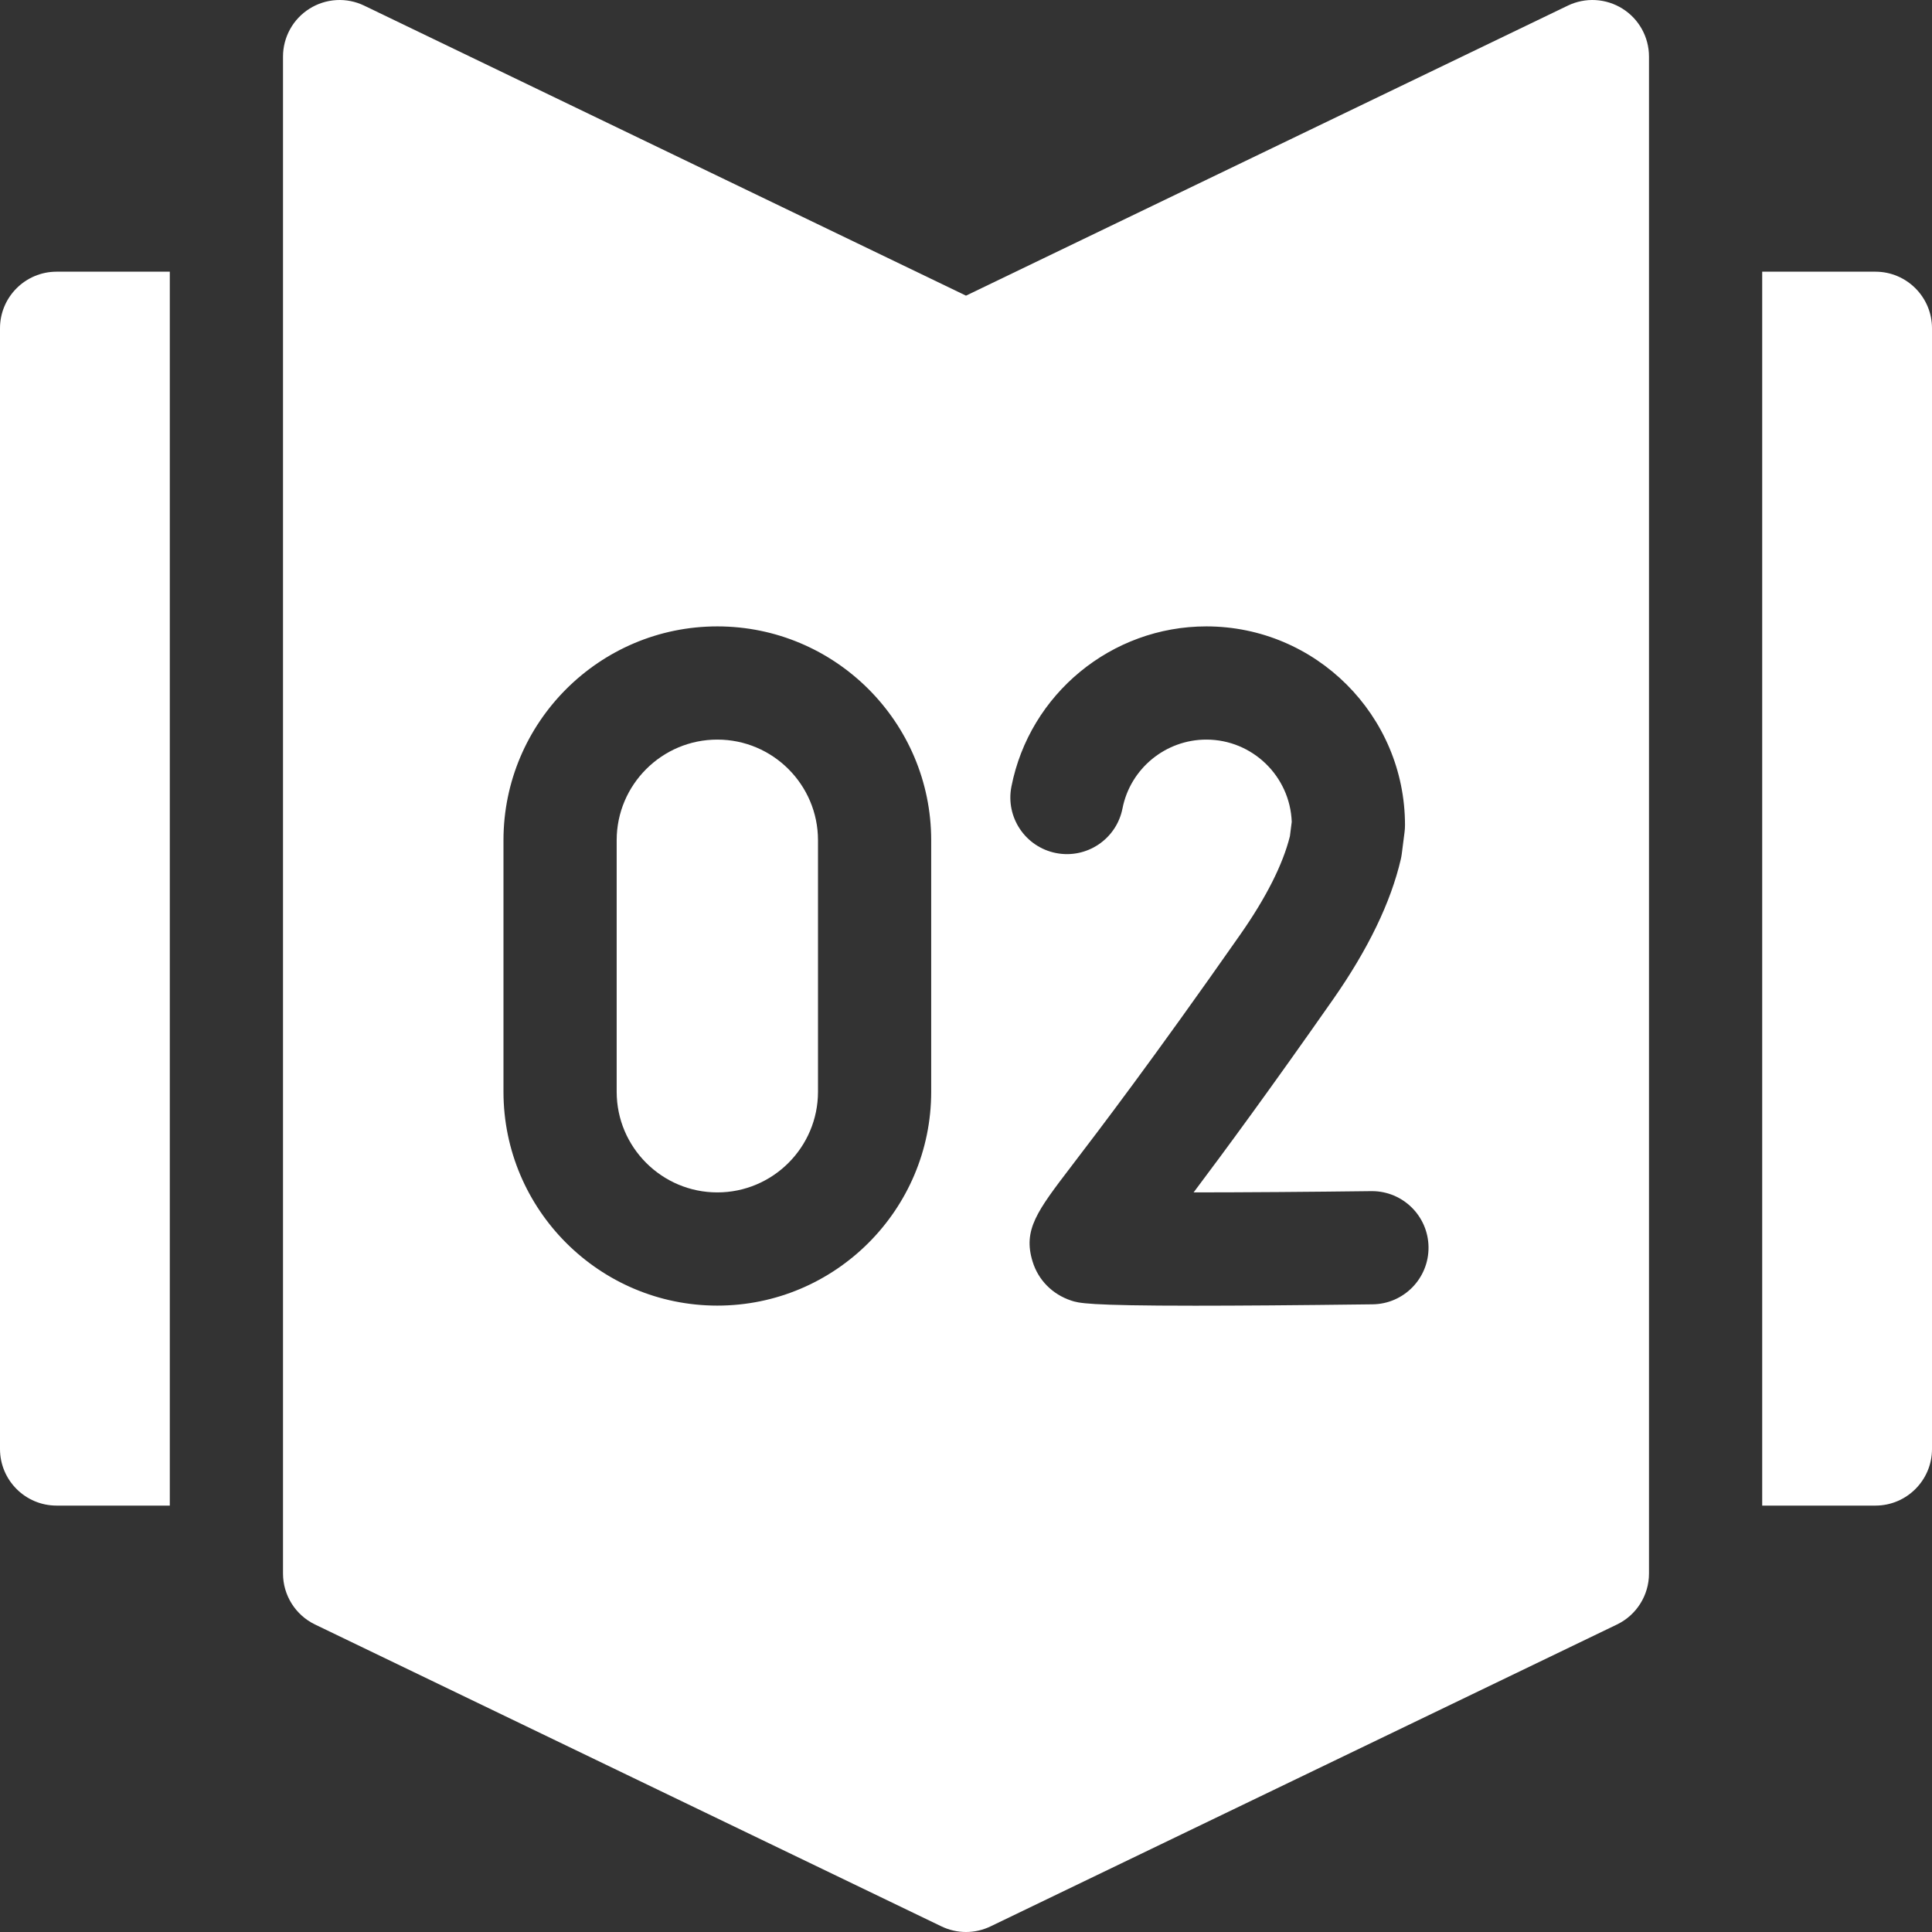
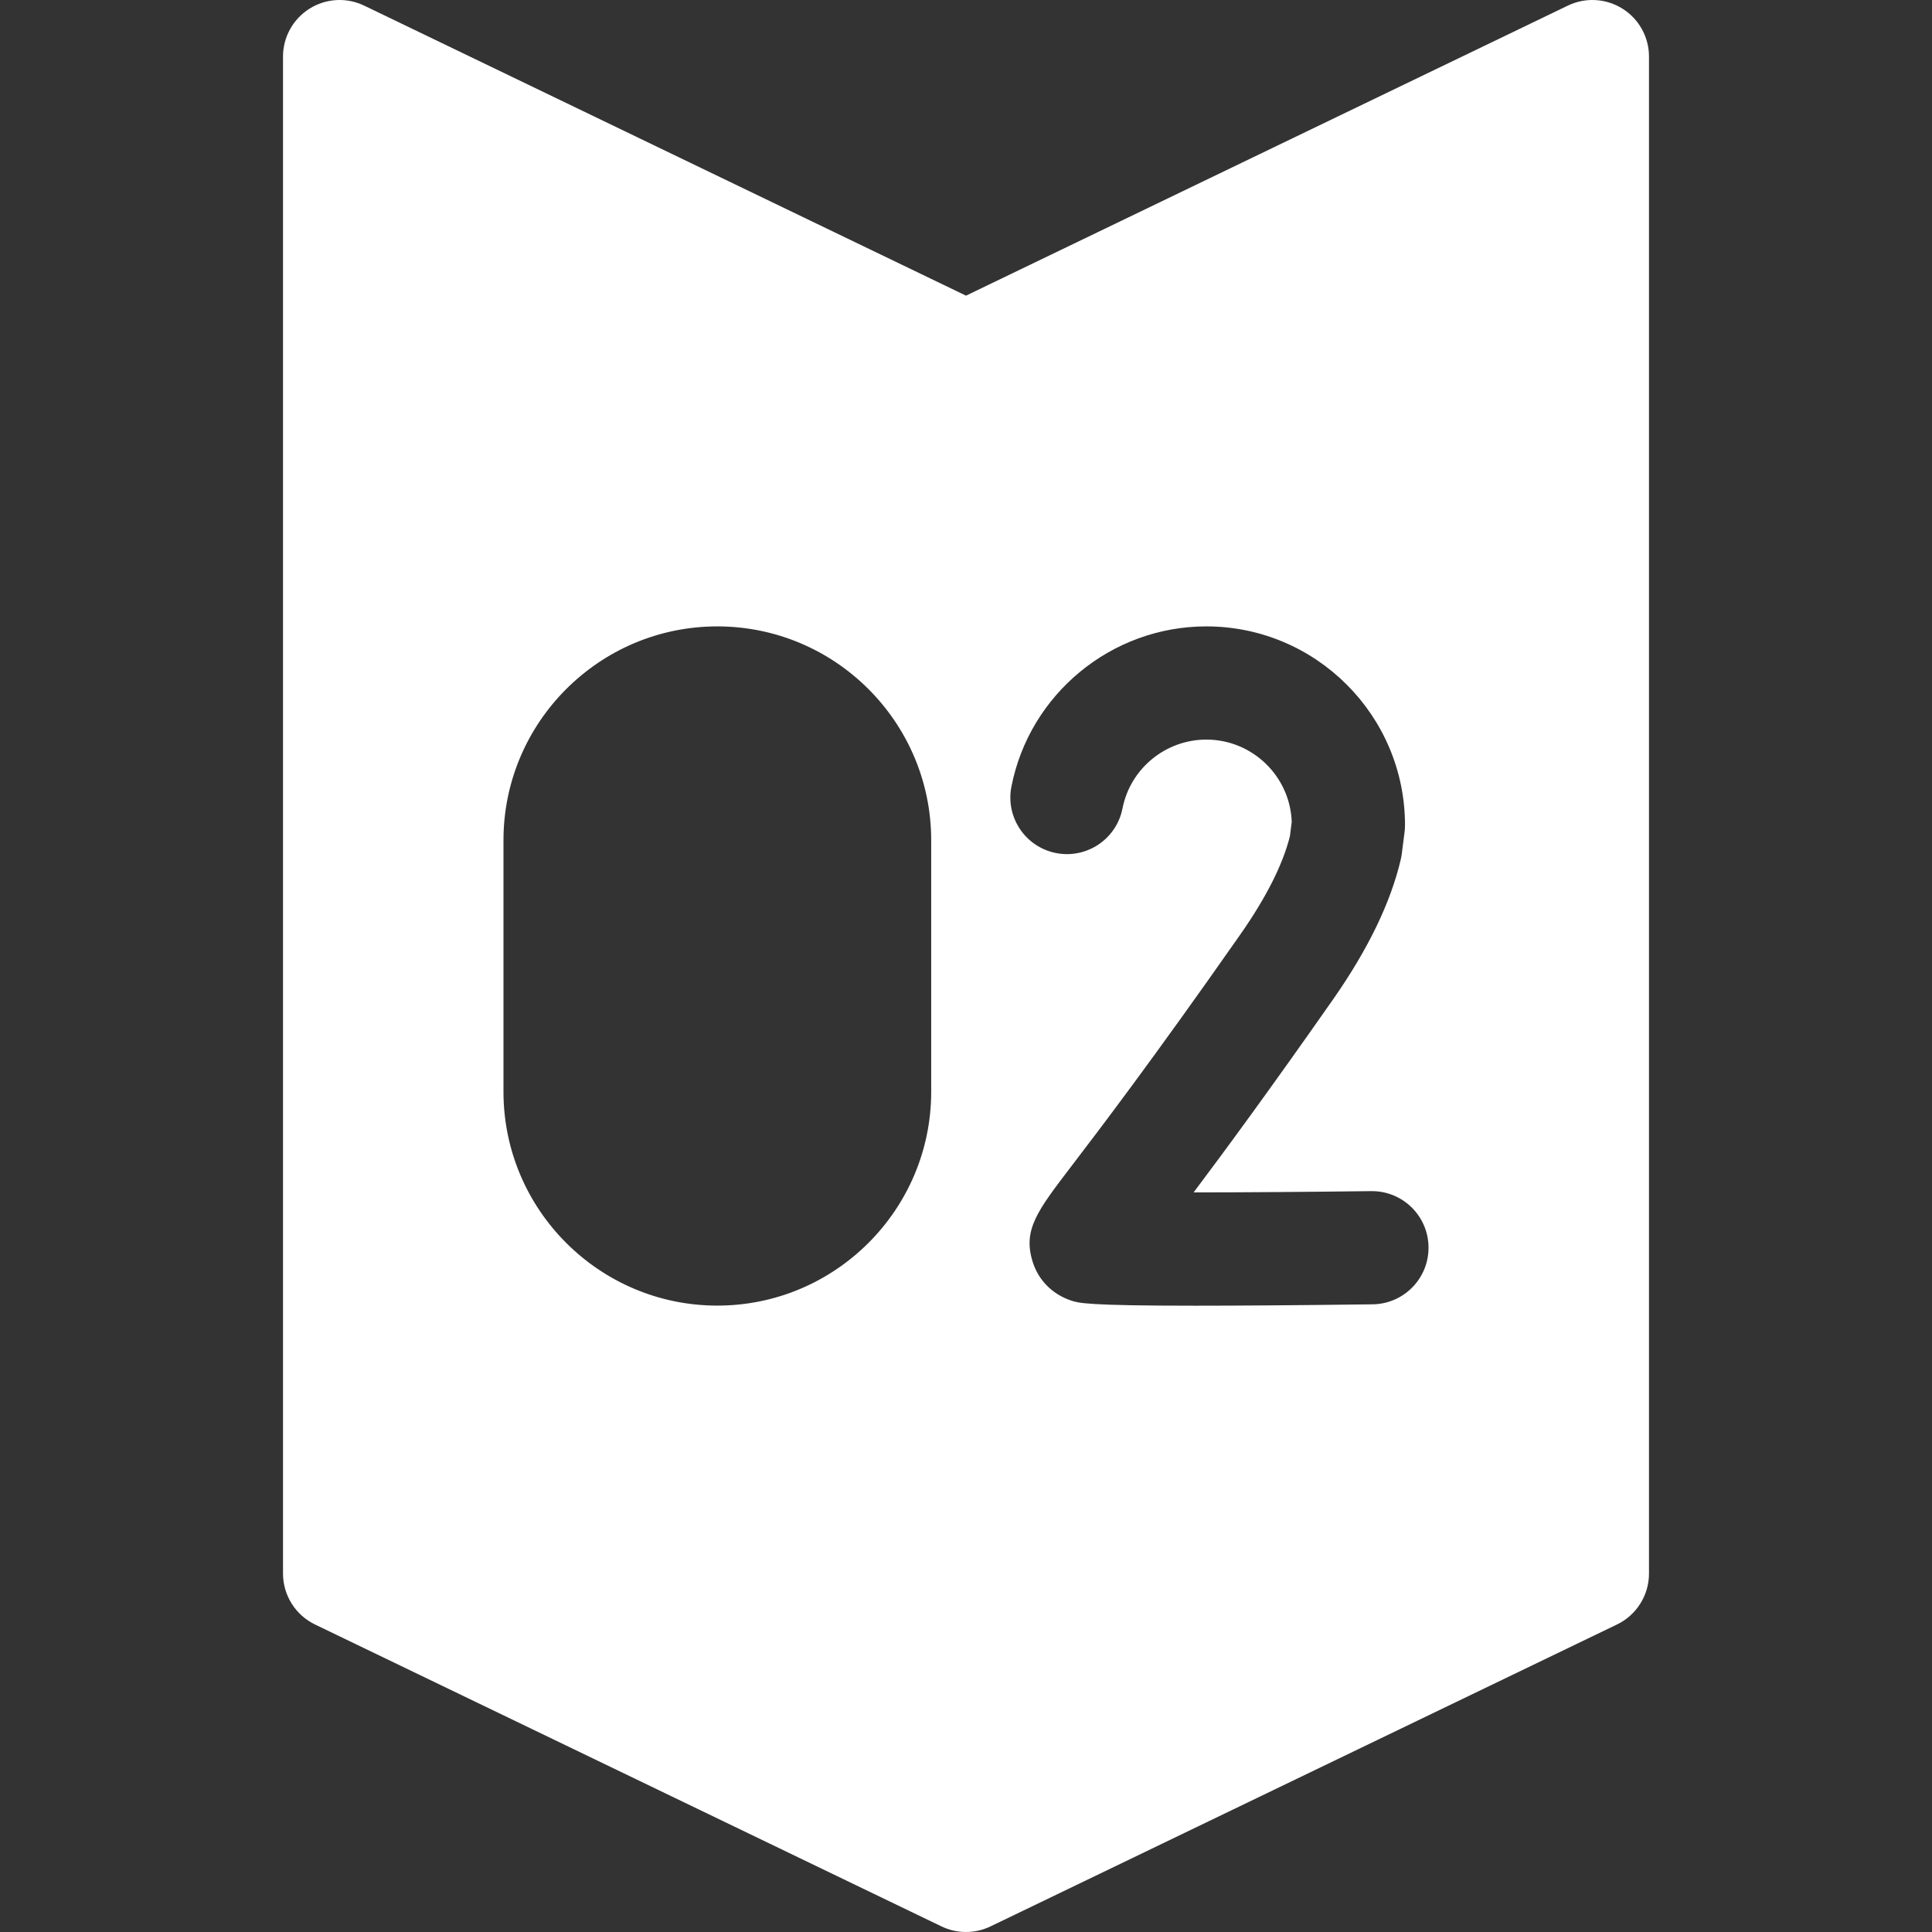
<svg xmlns="http://www.w3.org/2000/svg" width="512" height="512" viewBox="0 0 512 512" fill="none">
  <rect x="0" y="0" width="512" height="512" fill="#333333" stroke="none" />
-   <path d="M45 72V399H15C6.72 399 0 392.28 0 384V87C0 78.72 6.72 72 15 72H45ZM512 87V384C512 392.28 505.28 399 497 399H467V72H497C505.28 72 512 78.72 512 87ZM190.101 196C175.392 196 163.426 207.966 163.426 222.675V289.324C163.426 304.033 175.392 315.999 190.101 315.999C204.81 315.999 216.777 304.033 216.777 289.324V222.675C216.777 207.966 204.81 196 190.101 196Z" fill="white" />
  <path d="M429.98 2.3C427.831 0.948 425.374 0.165 422.84 0.023C420.305 -0.118 417.776 0.386 415.49 1.49L256 78.35L96.51 1.49C94.224 0.386 91.695 -0.118 89.16 0.023C86.626 0.165 84.169 0.948 82.02 2.3C79.87 3.649 78.098 5.522 76.871 7.743C75.643 9.965 74.999 12.462 75 15V417C75 422.76 78.3 428.01 83.49 430.51L249.49 510.51C251.55 511.5 253.77 512 256 512C258.23 512 260.45 511.5 262.51 510.51L428.51 430.51C433.7 428.01 437 422.76 437 417V15C437 9.84 434.35 5.04 429.98 2.3ZM246.777 289.324C246.777 320.575 221.352 345.999 190.101 345.999C158.85 345.999 133.426 320.575 133.426 289.324V222.675C133.426 191.424 158.85 166 190.101 166C221.352 166 246.777 191.424 246.777 222.675V289.324ZM363.763 345.659C343.055 345.919 327.892 346.026 316.734 346.026C287.96 346.026 285.817 345.312 283.861 344.66C278.88 342.999 275.158 339.234 273.649 334.327C271.059 325.906 274.836 320.962 283.96 309.015C291.438 299.223 305.358 280.997 328.681 247.673C335.54 237.874 339.963 229.114 341.836 221.624L342.323 217.809C341.882 205.709 331.9 196 319.693 196C308.894 196 299.549 203.671 297.473 214.24C295.876 222.368 287.99 227.663 279.863 226.068C271.734 224.471 266.439 216.587 268.035 208.458C272.868 183.856 294.593 166 319.693 166C348.722 166 372.339 189.617 372.339 218.646C372.339 219.282 372.298 219.917 372.218 220.547L371.491 226.238C371.428 226.738 371.338 227.234 371.224 227.725C368.582 239.121 362.537 251.621 353.259 264.877C336.561 288.735 324.594 304.992 316.32 316C329.97 315.993 347.199 315.866 363.386 315.663L363.578 315.662C371.775 315.662 378.47 322.254 378.573 330.474C378.677 338.756 372.046 345.555 363.763 345.659Z" fill="white" />
</svg>